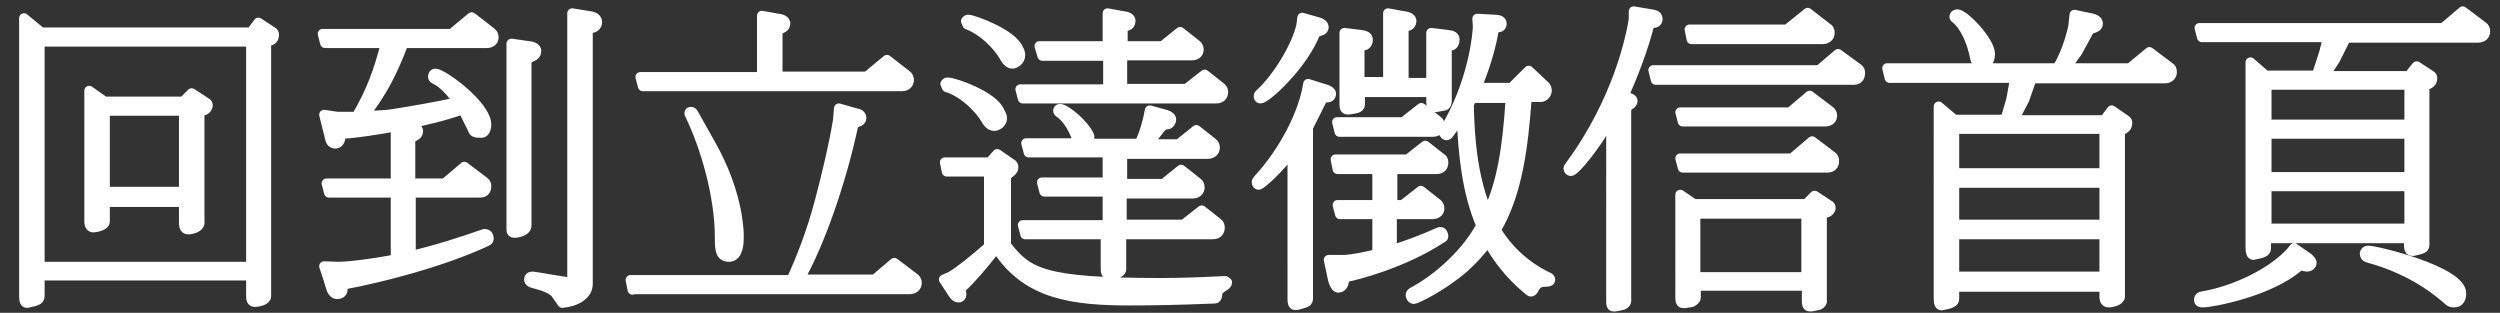
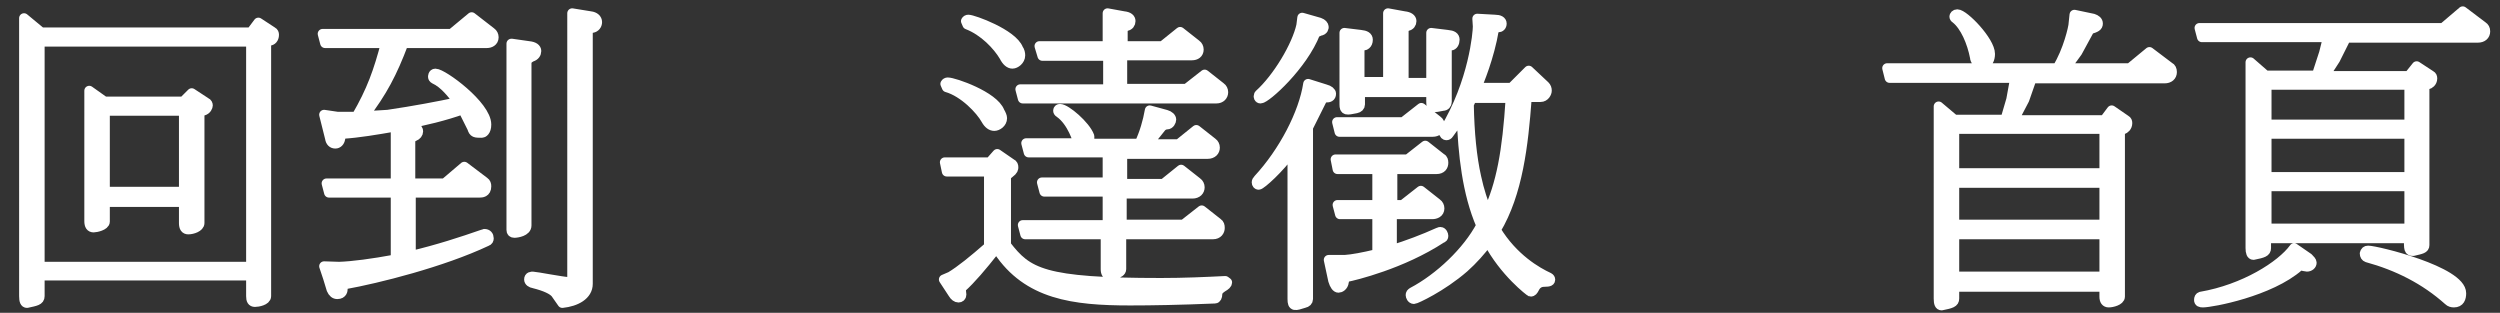
<svg xmlns="http://www.w3.org/2000/svg" version="1.1" id="回到利達徵信首頁" x="0px" y="0px" viewBox="0 0 509.9 63.8" style="enable-background:new 0 0 509.9 63.8;" xml:space="preserve">
  <rect x="0" y="0" width="509.9" height="63.8" fill="#333333" stroke="none" />
  <style type="text/css">
	.st0{fill:#FFFFFF;stroke:#FFFFFF;stroke-width:2;stroke-linecap:round;stroke-linejoin:round;stroke-miterlimit:10;}
</style>
  <title>logo-meijo01</title>
  <g>
    <g>
      <path class="st0" d="M4.9,3.7l3.5,2.9h42.8l1.5-2l2.9,1.9c0.2,0.1,0.3,0.3,0.3,0.6c0,0.8-0.5,1.2-0.9,1.2    c-0.5,0.2-0.7,0.4-0.7,0.6v51.5c0,0.9-1.7,1.2-2.3,1.2s-0.8-0.4-0.8-1.2v-4.2H8.1v4.2c0,0.9-0.8,1-2.6,1.4c-0.4,0-0.6-0.4-0.6-1.4    V3.7z M8.1,54.4h43.1V8.5H8.1V54.4z M18.2,18.5l3.1,2.2h16.1l1.7-1.7l2.9,1.9c0.3,0.1,0.4,0.4,0.4,0.6c0,0.2-0.2,0.9-1,1.1    c-0.5,0.1-0.8,0.4-0.7,0.8v22.1c0,0.8-1.4,1.3-2.3,1.3c-0.6,0-0.9-0.4-0.9-1.3v-4.3H21.4v4c0,0.8-1.8,1.2-2.3,1.2    c-0.6,0-0.9-0.4-0.9-1.3V18.5z M21.4,39.1h16.1V22.6H21.4V39.1z" />
      <path class="st0" d="M92.1,6.9l4.1-3.4l4,3.1c0.3,0.2,0.5,0.6,0.5,1c0,0.9-0.8,1.2-1.4,1.2h-17c-2.3,6.1-4.3,9.9-8.1,14.9l4.9-0.3    c5.4-0.8,10.2-1.7,14.4-2.6c-1.3-1.7-2.9-3.8-4.9-4.7c-0.2-0.1-0.3-0.3-0.3-0.4c0-0.1,0-0.7,0.5-0.7c1.5,0,10.4,6.5,10.4,10.4    c0,1.4-0.7,1.7-0.9,1.7c-1.4,0-1.7,0-2-1l-1.9-3.8c-3.6,1.3-7.7,2.3-12.4,3.2c2.8,0.5,3.3,0.6,3.3,1.3c0,0.4-0.3,0.8-0.8,1    c-0.5,0.2-0.8,0.6-0.8,1v8.6h7l4-3.4l4.1,3.1c0.3,0.2,0.4,0.5,0.4,0.9c0,1.3-1,1.3-1.4,1.3H83.8v12.9c5.5-1.3,10.4-2.9,14.7-4.4    c0.1,0,0.3-0.1,0.3-0.1c0.6,0,0.9,0.4,0.9,0.9c0,0.3-0.1,0.5-0.4,0.6C90.2,53.5,77,56.8,70.3,58c-0.3,0-0.4,0.4-0.4,1    c0,0.1,0,1-1.1,1c-0.5,0-0.9-0.3-1.2-1l-0.7-2.3l-0.8-2.4l3.1,0.1c2.8-0.1,6.6-0.6,11.5-1.5V39.3H67.1l-0.5-1.9h14.1V25.8    c-4,0.7-7.6,1.3-10.7,1.5c-0.3,0-0.5,0.4-0.6,1c-0.1,0.6-0.5,1-1,1c-0.6,0-1-0.4-1.1-1.1l-1.2-4.8l2.7,0.4h3.9    c3.1-5.3,4.5-9.3,6-15H66.3l-0.5-1.9H92.1z M104.4,8.9l3.5,0.5c1,0.1,1.5,0.5,1.5,1s-0.3,1-1,1.2c-0.6,0.3-1,0.7-1,1.2V46    c0,1.2-1.9,1.5-2.5,1.5c-0.4,0-0.6-0.2-0.6-0.6V8.9z M116.7,2.7l3.7,0.6c0.9,0.1,1.4,0.6,1.4,1.2c0,0.6-0.4,1.1-1,1.2    c-0.6,0.1-0.9,0.4-0.9,0.9v51.3c0,2.3-2.4,3.6-5.2,3.9l-1.4-2c-0.6-0.7-2-1.4-4.4-2c-0.6-0.1-1-0.4-1-0.8c0-0.6,0.5-0.6,0.8-0.6    c0.5,0,6.2,1.1,7.2,1.1c0.4,0,0.8-0.2,0.8-0.7V2.7z" />
-       <path class="st0" d="M129,59.1l-0.4-2h32.8c2.1-4.6,4.2-10,5.8-16.1c1.6-6.1,2.9-11.6,3.7-16.5l0.2-2.4l3.5,1    c0.8,0.1,1.1,0.5,1.1,1c0,0.4-0.3,0.7-0.8,0.8l-0.8,0.4c-2.5,11.9-7.1,24.8-11.1,31.7h15.4l4-3.4l4.1,3.1c0.3,0.2,0.5,0.6,0.5,1    c0,0.8-0.6,1.3-1.5,1.3H129z M131.1,17.6l-0.5-1.9h24.8V3.2l3.3,0.6c1,0.1,1.5,0.5,1.5,1s-0.3,0.8-0.8,1c-0.5,0.2-0.8,0.6-0.8,1    v8.8h18.2l4.1-3.4l4,3.1c0.3,0.2,0.5,0.6,0.5,1c0,0.7-0.5,1.3-1.4,1.3H131.1z M145.1,29.7c5.2,9.3,5.6,16.7,5.6,18.5    c0,1,0,4.2-2,4.2c-1.9,0-1.9-1.7-1.9-4c0-8.4-2.9-18.4-6.1-25c-0.1-0.1-0.1-0.3-0.1-0.3c0-0.2,0.1-0.3,0.3-0.3    c0.2,0,0.4,0.1,0.5,0.3L145.1,29.7z" />
      <path class="st0" d="M201.9,35h-8.8l-0.4-1.9h9.2l1.5-1.7l2.9,2c0.3,0.1,0.4,0.4,0.4,0.7c0,0.3,0,0.6-0.8,1.2    c-0.4,0.3-0.7,0.6-0.7,1V50c4.4,5.7,7.5,7.7,31.6,7.7c4.7,0,9.1-0.2,13.1-0.4l0.4,0.3c0,0.3-0.3,0.6-1,1c-0.6,0.4-1,0.8-1,1.4    c0,0.5-0.2,0.9-0.5,0.9c-7.2,0.3-12.9,0.4-17.3,0.4c-11.6,0-20.9-1.2-26.9-10.2c-0.1-0.1-0.3-0.3-0.4-0.3c-0.1,0-0.2,0.1-0.3,0.2    c-2.6,3.3-4.9,6-6.8,7.7c-0.1,0.1-0.1,0.3-0.1,0.4l0.1,1c0,0.4-0.3,0.6-0.6,0.6c-0.4,0-0.8-0.3-1.1-0.8l-1.9-2.9l1.4-0.6    c2-1.2,4.6-3.3,7.8-6.1V35z M192.8,17.1c0.1-0.2,0.3-0.3,0.5-0.3c1.3,0,9.4,2.8,10.6,6c0.3,0.5,0.5,1,0.5,1.3c0,1-1,1.6-1.6,1.6    s-1.2-0.4-1.7-1.3c-1.1-2-4.5-5.6-8-6.6L192.8,17.1z M197,4.3c0.1-0.2,0.3-0.3,0.5-0.3c1,0,9,2.9,10.2,6c0.3,0.4,0.4,0.9,0.4,1.3    c0,1-1,1.7-1.6,1.7c-0.6,0-1.2-0.5-1.7-1.5c-1.3-2.2-4.1-5.2-7.5-6.5L197,4.3z M208.6,20.1l-0.5-1.9h17.9v-6.8h-13.4L212,9.4h13.9    V2.7l3.3,0.6c1,0.1,1.4,0.5,1.4,1c0,0.5-0.3,0.9-0.8,1c-0.5,0.2-0.8,0.5-0.8,1v3.1h8.1l3.6-2.9l3.3,2.6c0.3,0.2,0.5,0.6,0.5,1    c0,0.8-0.6,1.2-1.4,1.2h-14.2v6.8H242l3.7-2.9l3.3,2.6c0.3,0.2,0.5,0.6,0.5,1c0,0.7-0.5,1.3-1.4,1.3H208.6z M225.9,45.4v-6.3H213    l-0.5-1.9h13.4v-6.1h-16.1l-0.5-1.9h10.6c0-0.3-1.2-4.4-3.8-6.2c-0.2-0.1-0.3-0.3-0.3-0.4c0-0.3,0.2-0.4,0.4-0.4    c1.2,0,5.2,3.4,6,5.6v1.5h10.2c1-2.1,1.7-4.5,2.1-6.8l3.3,0.9c0.7,0.2,1.1,0.6,1.1,1c0,0.3-0.3,1-0.9,1c-0.5,0-0.9,0.3-1.1,0.5    l-2.8,3.5h6.3l3.6-2.9l3.3,2.6c0.3,0.2,0.5,0.6,0.5,1c0,0.7-0.5,1.3-1.5,1.3h-17.4v6.1h8.4l3.6-2.9l3.3,2.6c0.3,0.2,0.5,0.6,0.5,1    c0,0.7-0.5,1.3-1.5,1.3h-14.4v6.3h12.6l3.7-2.9l3.3,2.6c0.3,0.2,0.4,0.5,0.4,1c0,0.6-0.4,1.3-1.4,1.3h-18.7v7.1    c0,1-2.3,1.2-2.4,1.2c-0.5,0-0.8-0.4-0.8-1.2v-7.1h-16.4l-0.5-1.9H225.9z" />
      <path class="st0" d="M263.4,30.9c-2.4,3.4-6.2,6.8-6.7,6.8c-0.2,0-0.4-0.2-0.4-0.5c0-0.2,0.1-0.4,0.3-0.6    c5.2-5.6,9.3-13.5,10.2-19.5l3.5,1.1c0.8,0.2,1.2,0.6,1.2,0.9c0,0.7-0.5,0.8-1,0.8c-0.4,0-0.8,0.1-0.8,0.3l-2.9,5.8v35    c0,0.4-0.3,0.7-0.8,0.8c-1.9,0.6-2.4,0.8-2.4-0.8V30.9z M265.6,3.6l3.5,1c0.6,0.2,0.9,0.6,0.9,0.9c0,0.1,0,0.7-0.8,0.8l-0.9,0.4    c-2.6,6.7-10.1,13.4-11.2,13.4c-0.4,0-0.4-0.4-0.4-0.5s0.1-0.3,0.1-0.3c3.8-3.4,7.7-10,8.6-14.1L265.6,3.6z M287,32.6l3.7-2.9    l3.3,2.6c0.3,0.1,0.4,0.5,0.4,0.9c0,0.7-0.4,1.3-1.4,1.3h-9v7.3h2.1l3.7-2.9l3.3,2.6c0.3,0.2,0.5,0.6,0.5,1c0,0.9-0.8,1.2-1.5,1.2    h-8.2V51c3.2-1,6.4-2.2,9.5-3.6c0.2-0.1,0.3-0.1,0.4-0.1c0.4,0,0.6,0.6,0.6,0.8c0,0.3-0.1,0.4-0.4,0.5c-8.1,5.3-17.8,7.6-19.3,7.9    c-0.3,0.1-0.5,0.4-0.6,1c-0.1,0.9-0.8,1.2-1.1,1.2c-0.4,0-0.8-0.5-1.1-1.5L271,53h3.3c1.5-0.1,3.7-0.5,6.6-1.2v-8.1h-7.6l-0.5-1.9    h8.1v-7.3h-8.1l-0.4-2H287z M286.2,24.9l3.7-2.9l3.3,2.6c0.3,0.2,0.5,0.6,0.5,1c0,0.8-0.6,1.3-1.5,1.3h-19l-0.5-2H286.2z     M274.2,6.7l3.3,0.4c1,0.1,1.5,0.4,1.5,1c0,1-0.7,1.2-0.9,1.2c-0.4,0.1-0.8,0.3-0.8,0.6v6.8h5.8V2.7l3.3,0.6c1,0.1,1.5,0.5,1.5,1    c0,0.5-0.3,0.9-0.8,1c-0.5,0.2-0.8,0.5-0.8,1v10.6h5.6V6.7l3.3,0.4c1.1,0.1,1.5,0.4,1.5,1c0,0.6-0.3,1.2-0.8,1.2    c-0.5,0.1-0.8,0.3-0.8,0.6v10.9c0,0.4-0.3,0.8-0.8,0.8c-2,0.4-2.4,0.5-2.4-0.8v-2h-14.5v2.5c0,0.4-0.3,0.7-0.8,0.8    c-2,0.4-2.4,0.5-2.4-0.8V6.7z M311.4,20.1c-0.7,9.4-1.8,19.3-6.3,26.8c3.5,5.8,8.4,8.6,10.8,9.7c0.2,0.1,0.3,0.3,0.3,0.4    c0,0.3-0.1,0.5-1.3,0.5c-0.8,0-1.5,0.4-1.9,1.2c-0.3,0.6-0.5,0.8-0.8,0.8c-0.1,0-5.4-4-8.7-10.3c-1.4,1.9-3.1,3.8-4.9,5.4    c-4.6,4-9.9,6.4-10.2,6.4c-0.5,0-0.7-0.6-0.7-0.8c0-0.3,0.1-0.4,0.4-0.6c5.5-2.9,11.2-8.3,14-13.6c-2.9-6.7-3.7-14.6-4-22.3    l-2.6,3.6c-0.1,0.2-0.3,0.3-0.5,0.3c-0.2,0-0.5-0.2-0.5-0.6c0-0.1,0.1-0.3,0.1-0.4c6-9.9,6.8-20,6.8-21.2l-0.1-1.6l3.6,0.2    c0.9,0,1.4,0.3,1.4,0.8s-0.3,0.8-0.8,0.8c-0.5,0.1-0.8,0.3-0.8,0.5c-0.9,5.4-3.1,10.8-3.6,11.8h7.2l3.5-3.5l3.3,3.1    c0.3,0.3,0.4,0.6,0.4,1c0,0.4-0.4,1.3-1.3,1.3H311.4z M299.6,21.3c0.1,5.8,0.6,10.8,1.5,14.8c0.6,2.8,1.4,5.2,2.3,7.4    c2.8-6,4-12.5,4.7-23.5h-7.9L299.6,21.3z" />
-       <path class="st0" d="M328.4,24.5c-3,5.3-7.2,10.4-8,10.4c-0.3,0-0.5-0.3-0.5-0.5c0-0.2,0.1-0.4,0.3-0.6    c9.9-13.4,12.5-26.6,13-29.9V2.3l3.6,0.6c0.9,0.1,1.3,0.4,1.3,1c0,0.5-0.4,0.8-0.9,0.8c-0.5,0-0.8,0.1-0.8,0.4    c-1.3,4.9-3.1,9.7-5.2,14.4c1.5,0.6,1.8,0.7,1.8,1.1c0,0.3-0.2,0.6-0.6,0.8c-0.4,0.3-0.7,0.5-0.7,0.8v39.2c0,0.4-0.3,0.6-0.7,0.8    c-2.2,0.5-2.4,0.6-2.4-0.8V24.5z M370.9,14.4l4-3.4L379,14c0.3,0.2,0.4,0.5,0.4,0.9c0,1.3-0.9,1.4-1.4,1.4h-40.3l-0.5-2H370.9z     M368.4,41.6l1.7-1.7l2.9,1.9c0.3,0.1,0.4,0.4,0.4,0.6c0,0.4-0.4,0.9-1,1c-0.5,0.1-0.8,0.4-0.8,0.8v17.1c0.1,0.4-0.2,0.7-0.6,0.9    c-2.1,0.5-2.5,0.6-2.5-0.9v-3h-22.6v2.4c0,0.3-0.3,0.6-0.8,0.9c-2.1,0.4-2.4,0.5-2.4-1V39.7l2.8,1.9H368.4z M365.1,22.9l4-3.4    l4.1,3.1c0.3,0.2,0.5,0.6,0.5,1c0,0.9-0.8,1.2-1.5,1.2h-29l-0.5-1.9H365.1z M365.6,32.2l4-3.4l4.1,3.1c0.3,0.2,0.4,0.5,0.4,1    c0,1.3-1.2,1.3-1.4,1.3h-29.5l-0.5-1.9H365.6z M364.6,5.9l4.1-3.3l4,3.1c0.3,0.1,0.5,0.5,0.5,1c0,0.8-0.6,1.3-1.5,1.3H345l-0.4-2    H364.6z M345.8,43.6v12.9h22.6V43.6H345.8z" />
      <path class="st0" d="M395.4,21.7l3.2,2.7h10.4l1.2-4.1l0.8-4.4h-25.6l-0.5-2h34.7c2.2-3.5,3.3-8.4,3.3-9l0.2-1.9l3.8,0.8    c0.6,0.2,1,0.5,1,1c0,0.6-0.4,0.8-1.7,1.2l-2.5,4.6l-2.4,3.3h13.1l4-3.3l4.1,3.1c0.3,0.1,0.5,0.5,0.5,1c0,0.8-0.6,1.3-1.5,1.3    h-27.1l-1.5,4.3l-2.2,4.2h18.5l1.5-2l2.9,2c0.2,0.1,0.3,0.3,0.3,0.6c0,0.8-0.6,1.2-0.9,1.3c-0.4,0.2-0.6,0.4-0.6,0.6v33.5    c0,0.8-1.6,1.2-2.3,1.2c-0.6,0-0.9-0.4-0.9-1.2v-2h-30.6v2.4c0,0.8-0.6,1-2.6,1.4c-0.4,0-0.6-0.4-0.6-1.4V21.7z M398.6,26.3v9    h30.6v-9H398.6z M398.6,37.3v8.5h30.6v-8.5H398.6z M398.6,47.8v8.6h30.6v-8.6H398.6z M402.8,11.7c-0.6-3.1-2-6.4-3.9-7.9    c-0.2-0.1-0.3-0.3-0.3-0.4c0-0.2,0.2-0.5,0.6-0.5c1.4,0,6.7,5.5,6.7,8.1c0,1-0.4,2.1-1.5,2.1S402.8,12.2,402.8,11.7z" />
      <path class="st0" d="M470.8,52.6c0.4,0.4,0.7,0.7,0.7,1c0,0.4-0.4,0.8-1,0.8c-0.2,0-0.9-0.2-1.1-0.2s-0.4,0-0.5,0.1    c-5.9,5.2-17.8,7.4-19.6,7.4c-0.5,0-0.8-0.1-0.8-0.5s0.1-0.6,0.4-0.7c8.8-1.5,16.4-6.3,19-9.9L470.8,52.6z M498.3,5.7l4-3.4    l4.1,3.1c0.3,0.2,0.5,0.5,0.5,1c0,0.8-0.6,1.3-1.5,1.3h-26.9l-2.2,4.4l-2.2,3.4h17.2l1.6-2l2.9,1.9c0.2,0.1,0.3,0.3,0.3,0.6    c0,0.8-0.7,1.2-0.9,1.2c-0.5,0.2-0.7,0.4-0.7,0.6V50c0,0.7-0.6,0.8-2.3,1.2c-0.9,0-0.9-0.3-0.9-2.6h-29.1v2c0,0.8-0.6,1-2.6,1.4    c-0.4,0-0.6-0.5-0.6-1.4V12.7l3.1,2.7h10.4l1.5-4.6l0.8-3.2h-25.7l-0.5-1.9H498.3z M462.3,17.3v8.1h29.1v-8.1H462.3z M462.3,27.3    v8.8h29.1v-8.8H462.3z M462.3,38v8.6h29.1V38H462.3z M482.3,51.7c0.1-0.4,0.3-0.6,0.7-0.6c1.7,0,19,4.2,19,8.7    c0,1-0.3,1.9-1.5,1.9c-0.4,0-0.8-0.1-1.1-0.4c-4.8-4.3-10.4-7.1-16.6-8.8C482.5,52.4,482.3,52.1,482.3,51.7z" />
    </g>
  </g>
</svg>